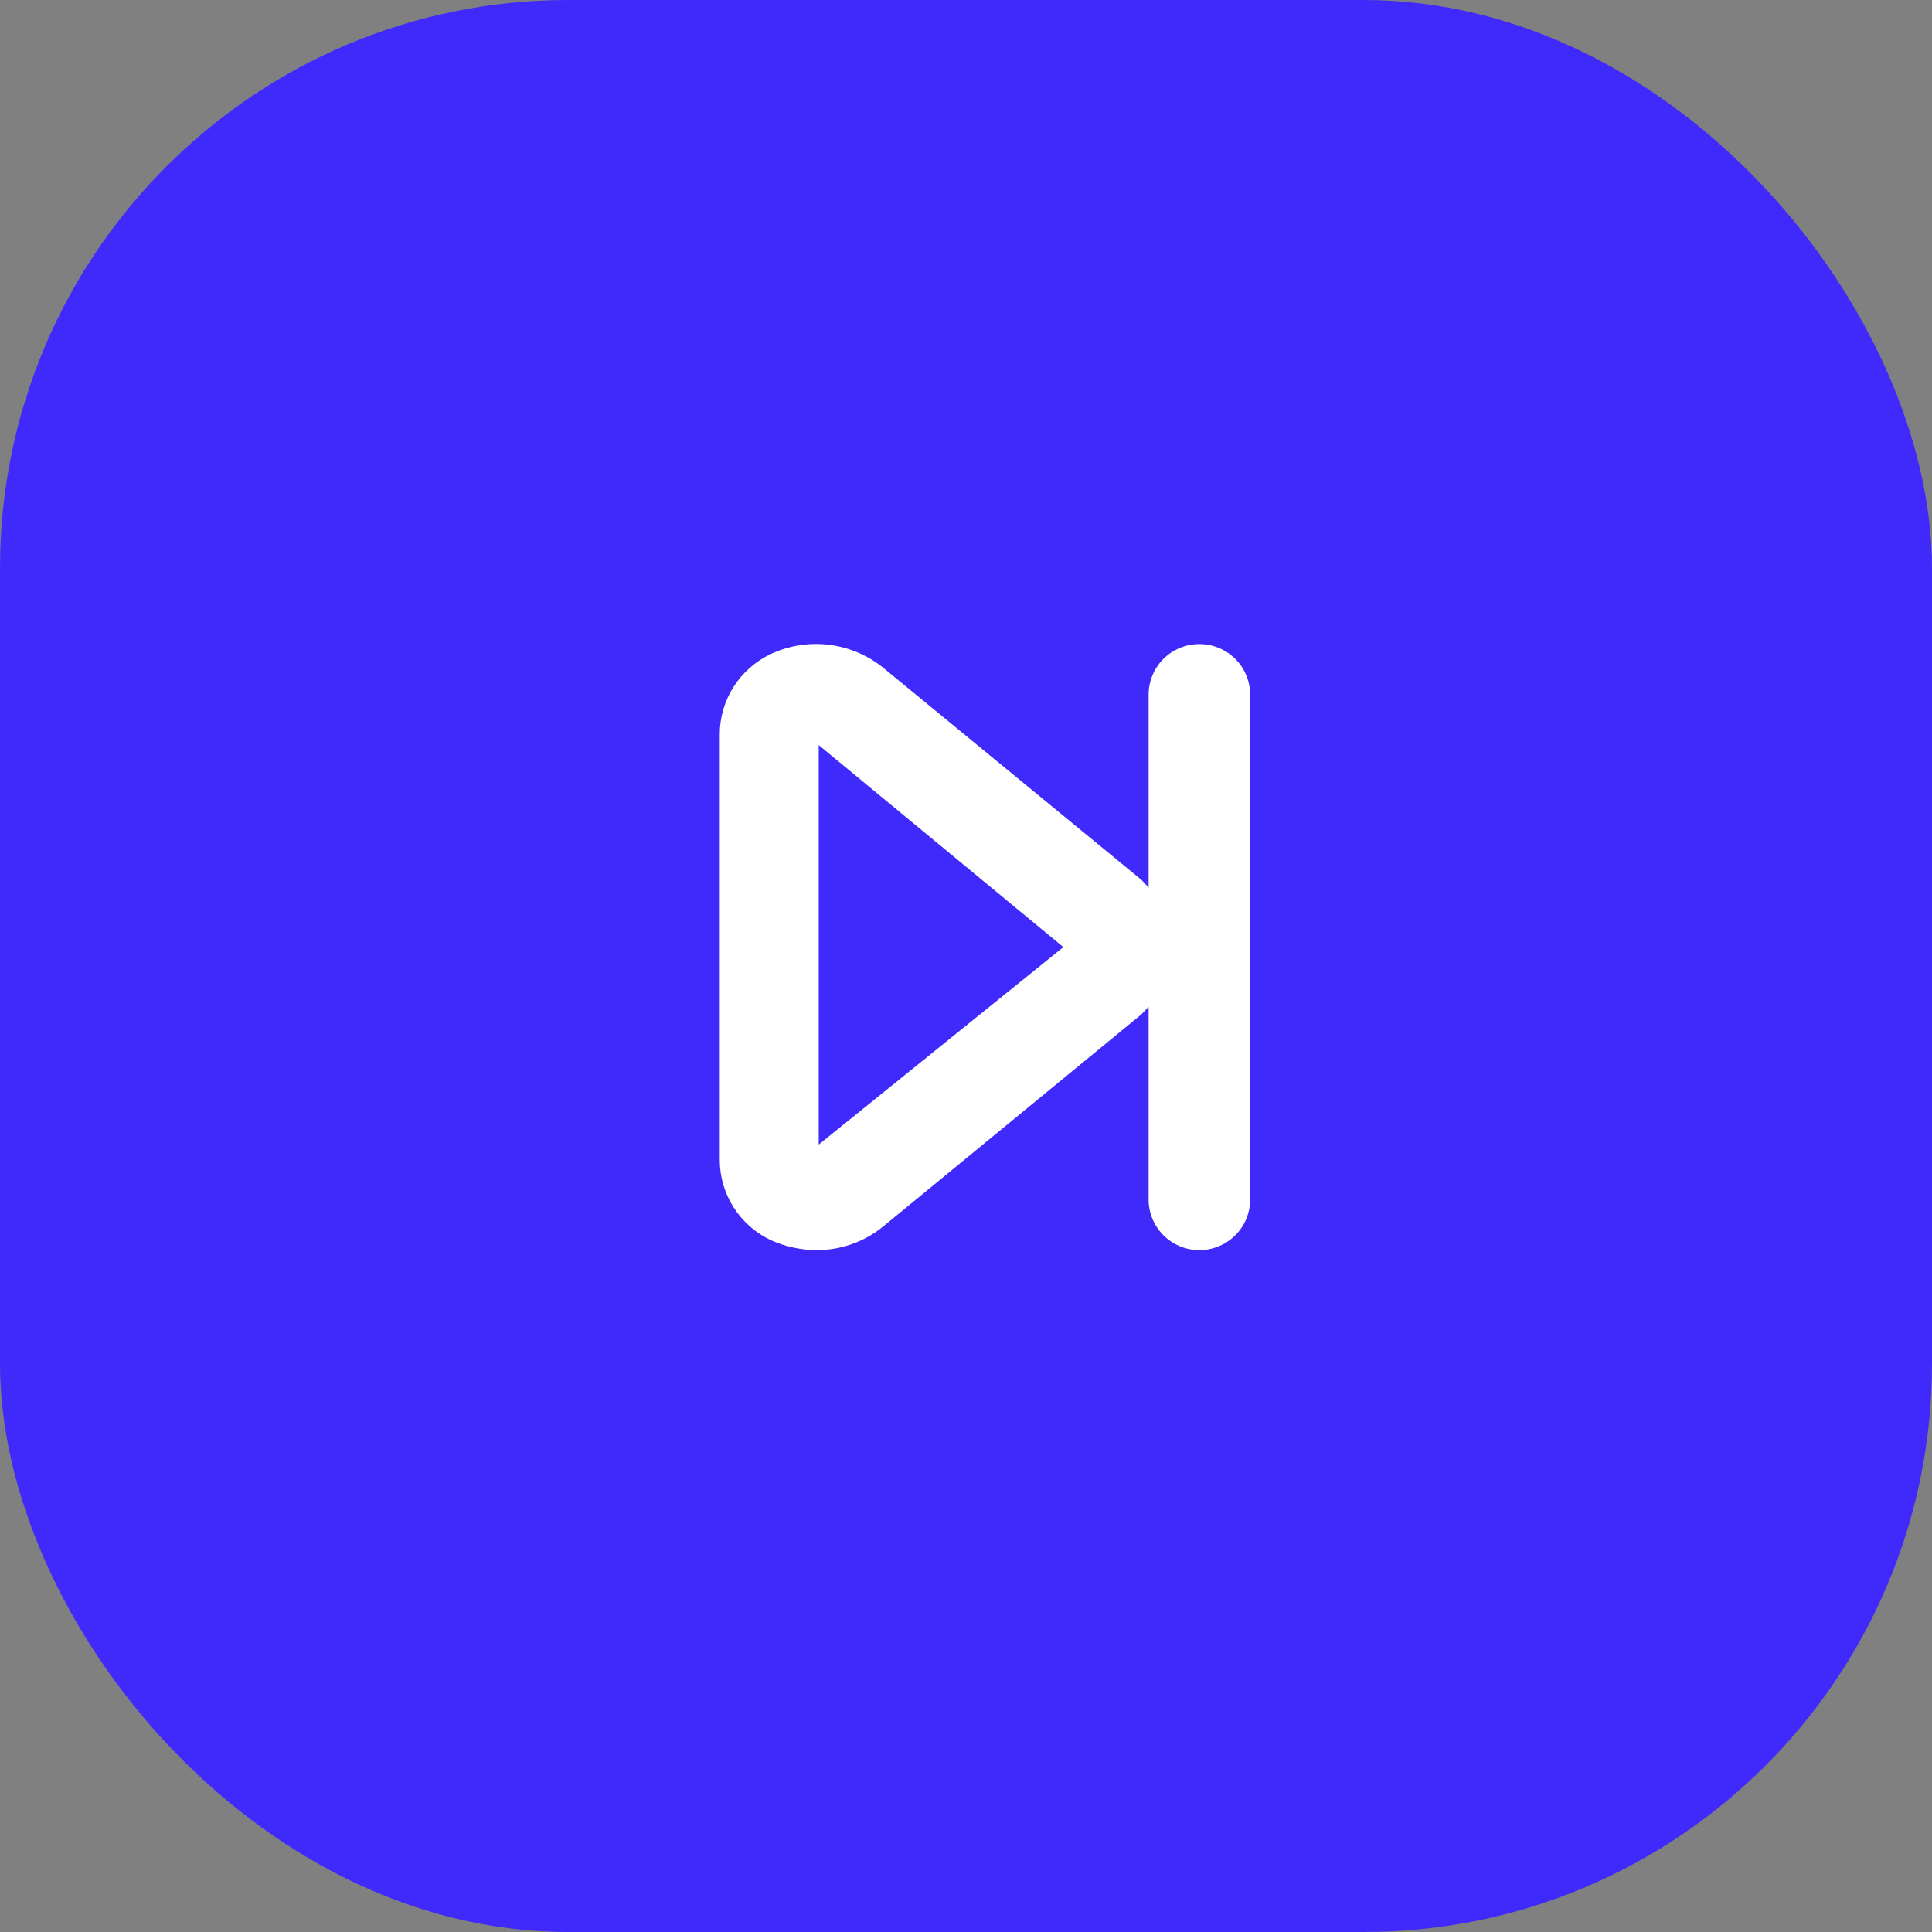
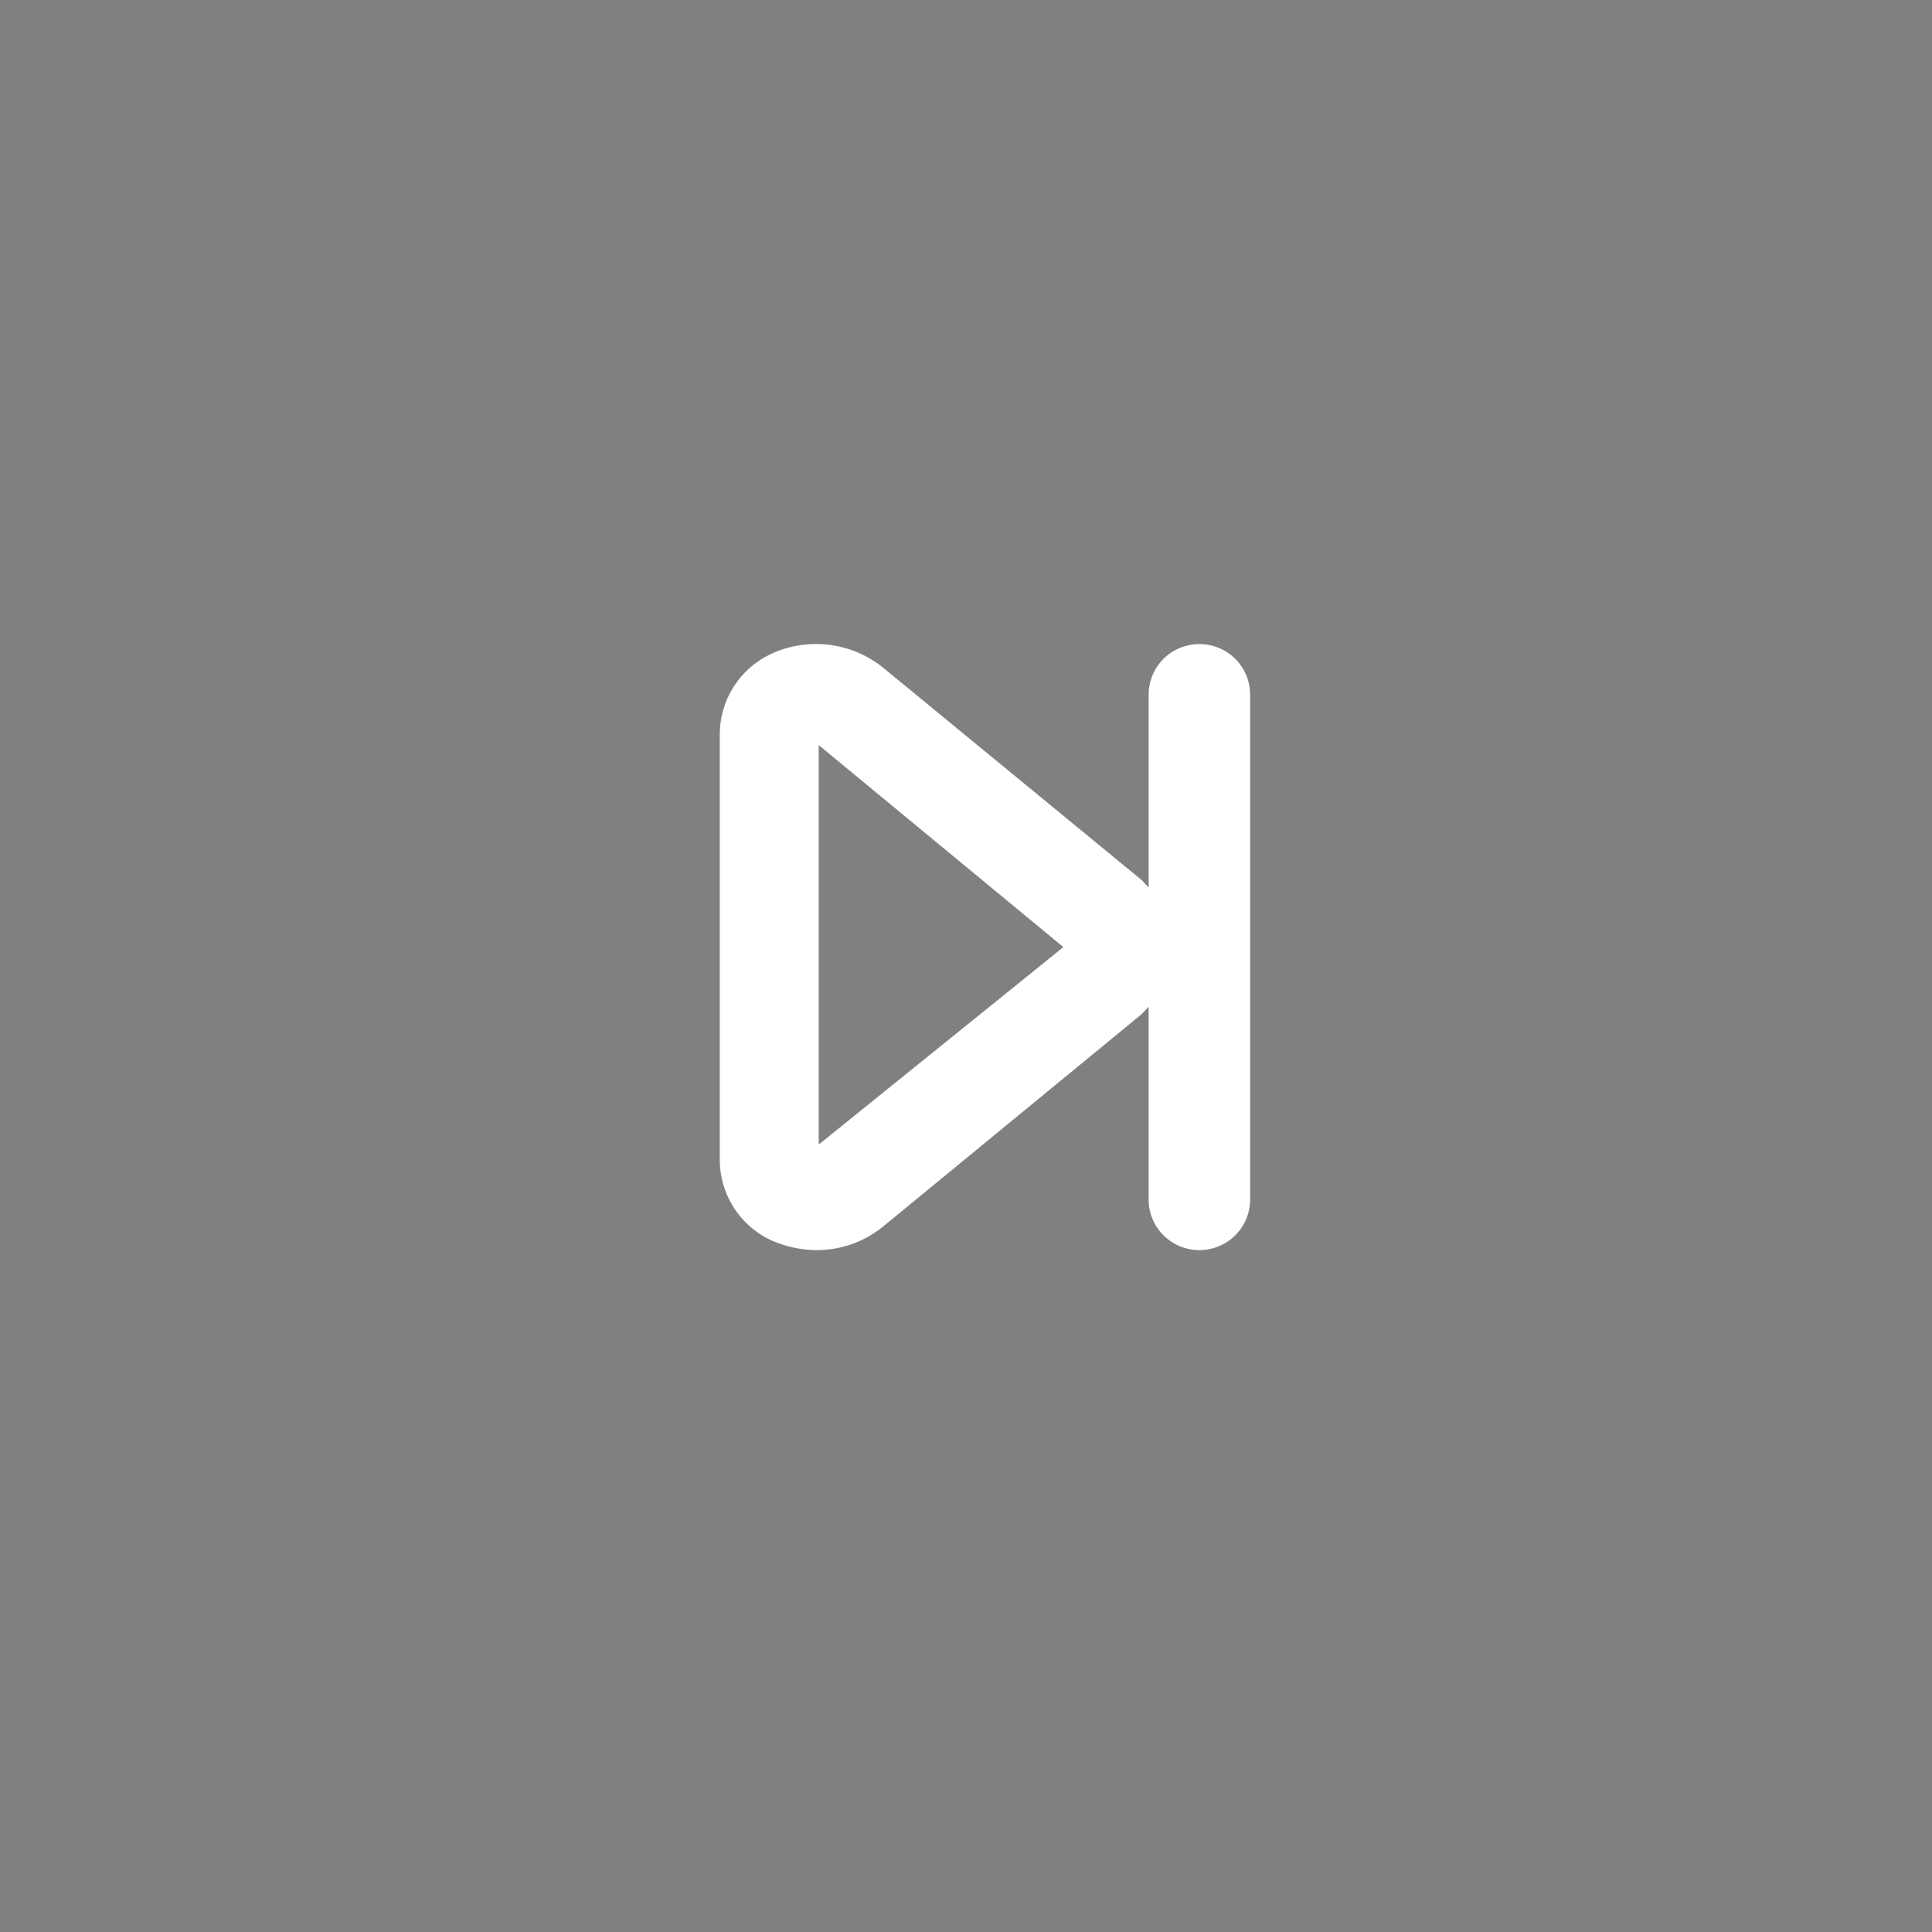
<svg xmlns="http://www.w3.org/2000/svg" width="51" height="51" viewBox="0 0 51 51" fill="none">
  <rect x="0" y="0" width="51" height="51" fill="#808080" stroke="none" />
-   <rect width="51" height="51" rx="15" fill="#3F2AFB" />
  <path d="M31.66 17.002C31.305 17.002 30.964 17.142 30.713 17.392C30.462 17.642 30.321 17.981 30.321 18.335V23.428L30.133 23.228L23.3 17.615C22.889 17.287 22.393 17.081 21.87 17.019C21.347 16.958 20.816 17.044 20.34 17.268C19.938 17.46 19.599 17.76 19.362 18.135C19.125 18.511 18.999 18.945 19 19.388V30.614C18.999 31.057 19.125 31.491 19.362 31.866C19.599 32.241 19.938 32.542 20.34 32.733C20.723 32.907 21.138 32.998 21.559 33C22.193 33.001 22.808 32.784 23.3 32.387L30.133 26.774L30.321 26.574V31.667C30.321 32.02 30.462 32.359 30.713 32.609C30.964 32.859 31.305 33 31.66 33C32.016 33 32.356 32.859 32.608 32.609C32.859 32.359 33 32.02 33 31.667V18.335C33 17.981 32.859 17.642 32.608 17.392C32.356 17.142 32.016 17.002 31.66 17.002ZM21.612 30.214V19.668L28.07 25.001L21.612 30.214Z" fill="white" />
</svg>